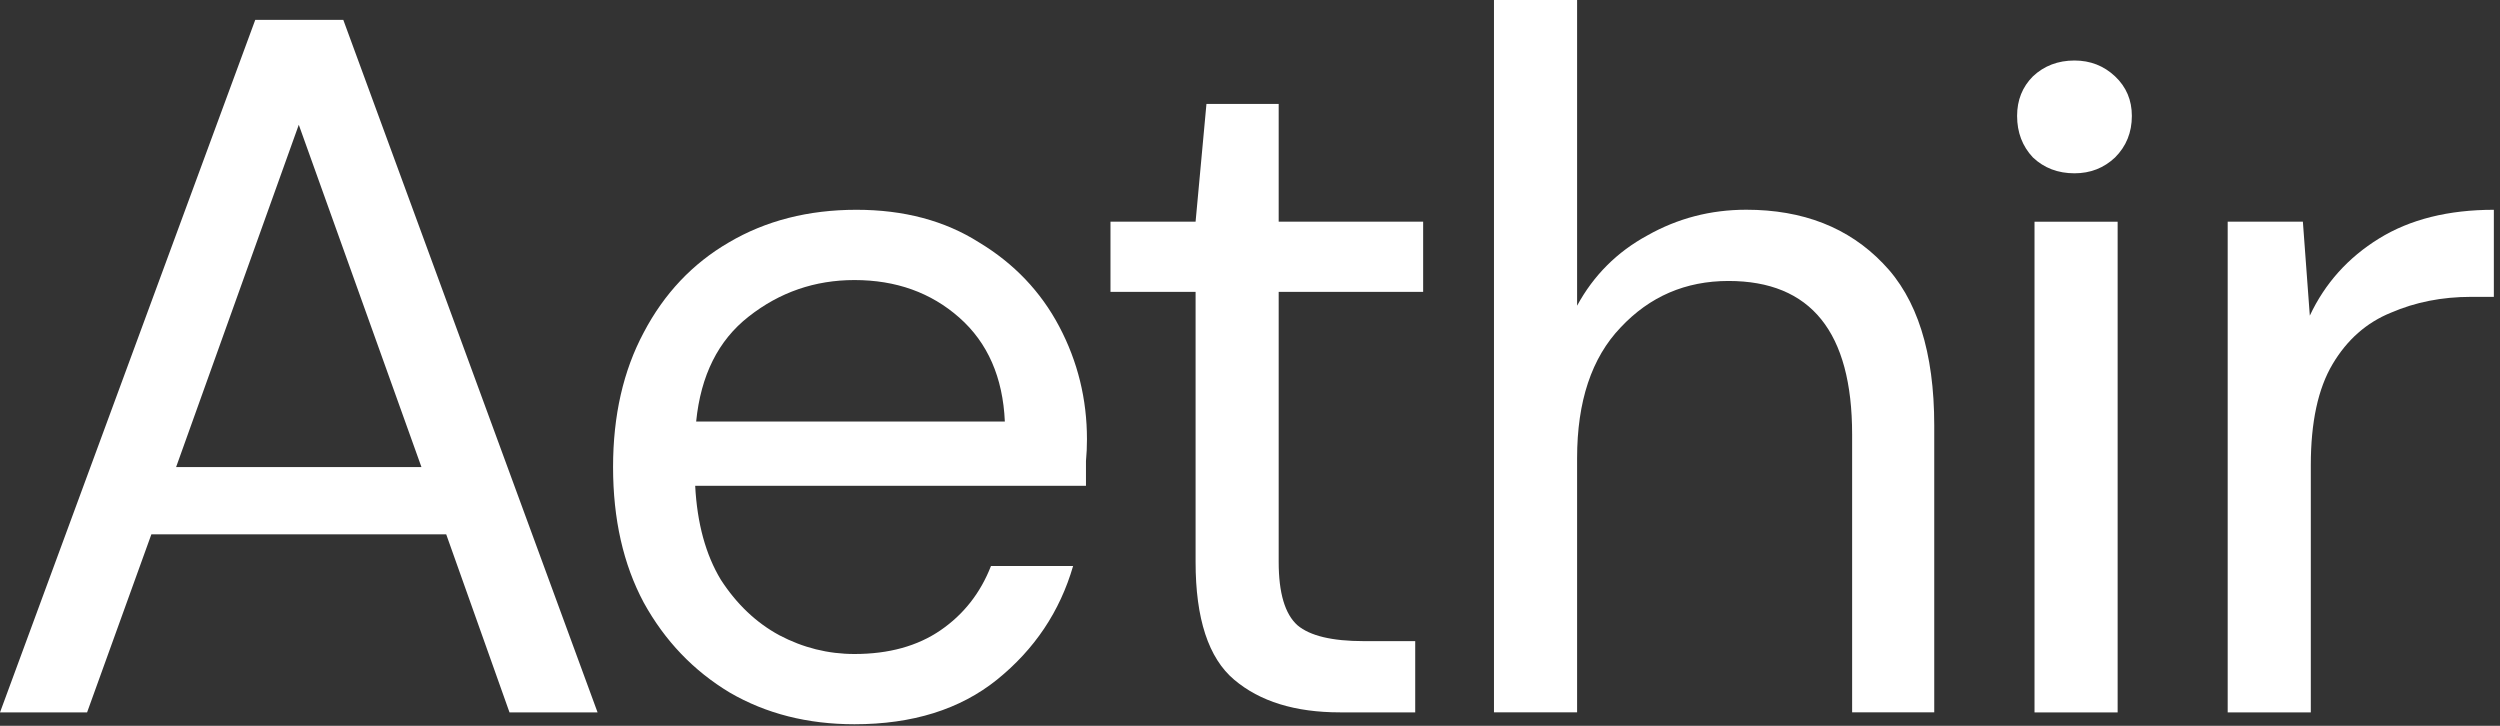
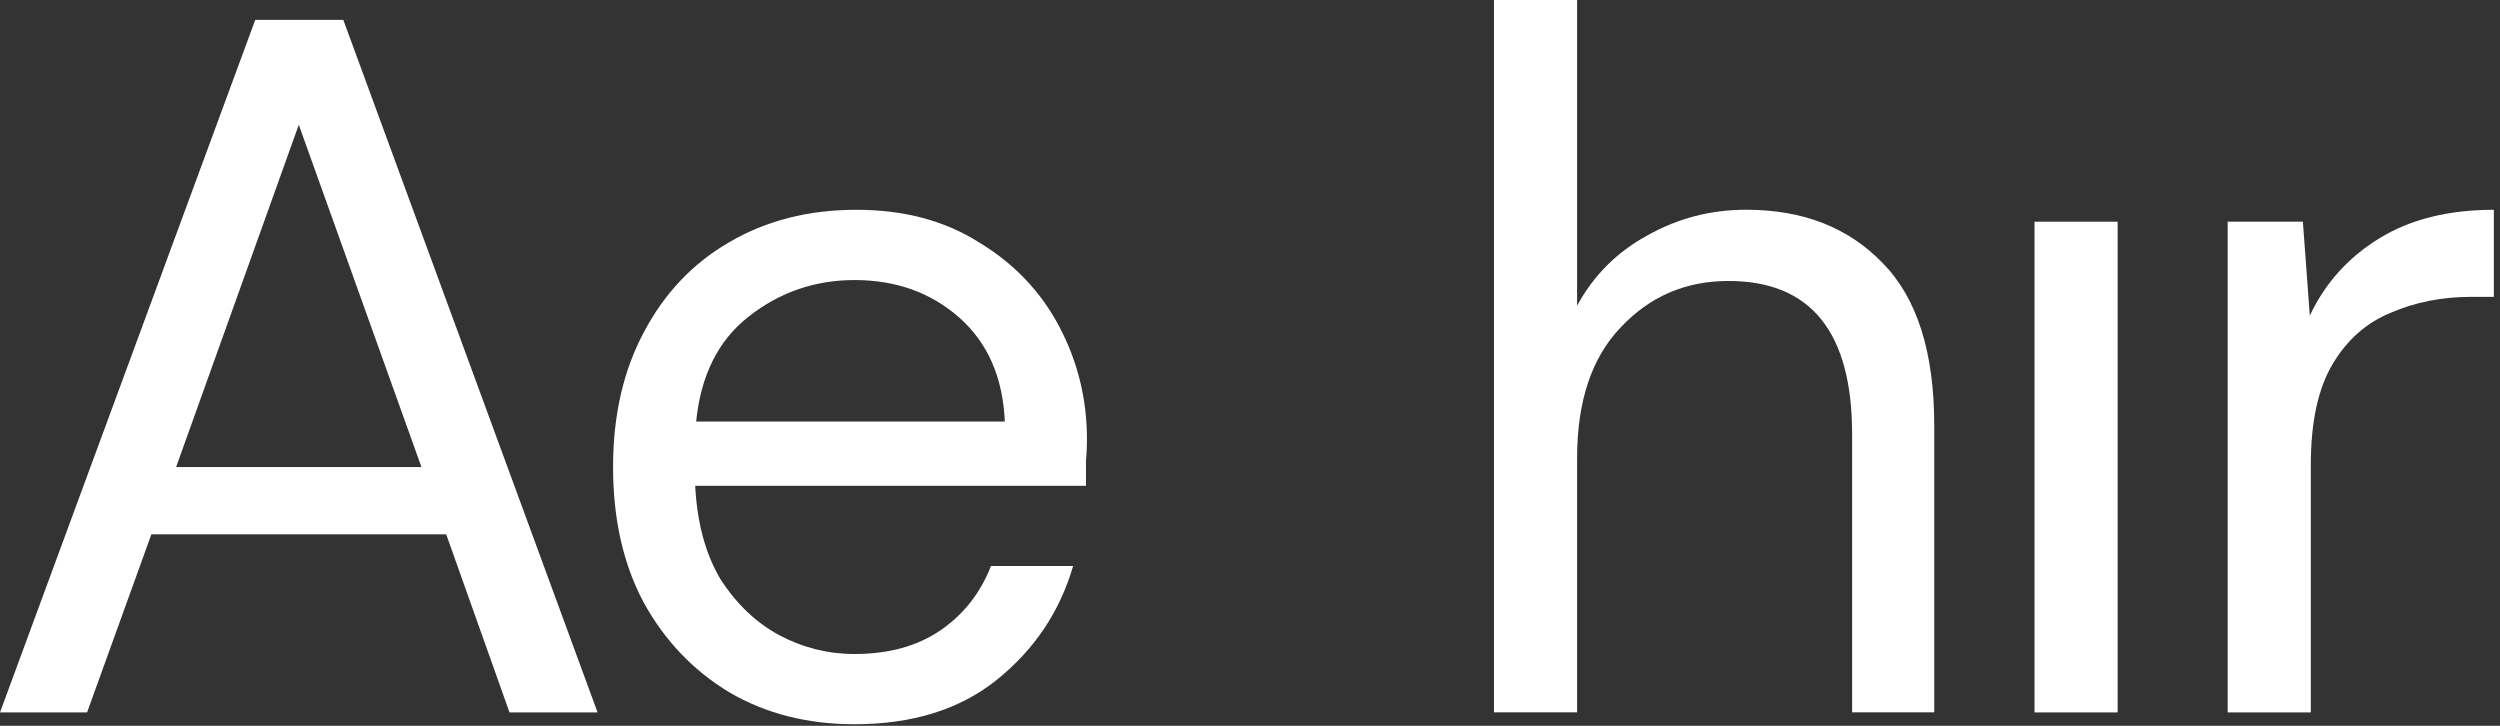
<svg xmlns="http://www.w3.org/2000/svg" width="93" height="27" viewBox="0 0 93 27" fill="none">
  <rect x="0" y="0" width="93" height="27" fill="#333333" stroke="none" />
  <path d="M0 26.502L9.495 0.74H12.771L22.23 26.502H18.954L16.599 19.877H5.631L3.239 26.502H0ZM6.551 17.375H15.678L11.115 4.641L6.551 17.375Z" fill="white" />
  <path d="M31.786 26.942C30.044 26.942 28.498 26.55 27.149 25.765C25.799 24.955 24.732 23.839 23.947 22.416C23.186 20.992 22.806 19.312 22.806 17.373C22.806 15.46 23.186 13.791 23.947 12.368C24.707 10.921 25.762 9.804 27.112 9.019C28.486 8.209 30.069 7.804 31.86 7.804C33.626 7.804 35.147 8.209 36.423 9.019C37.724 9.804 38.717 10.847 39.404 12.147C40.091 13.448 40.435 14.846 40.435 16.343C40.435 16.613 40.423 16.883 40.398 17.153C40.398 17.422 40.398 17.729 40.398 18.073H25.861C25.934 19.471 26.253 20.637 26.817 21.569C27.406 22.477 28.13 23.164 28.989 23.63C29.872 24.096 30.805 24.329 31.786 24.329C33.062 24.329 34.129 24.035 34.988 23.446C35.847 22.857 36.472 22.06 36.865 21.054H39.92C39.429 22.747 38.484 24.158 37.086 25.286C35.712 26.39 33.945 26.942 31.786 26.942ZM31.786 10.418C30.314 10.418 29.001 10.871 27.848 11.779C26.719 12.662 26.069 13.963 25.897 15.68H37.38C37.307 14.037 36.742 12.748 35.687 11.816C34.632 10.884 33.332 10.418 31.786 10.418Z" fill="white" />
-   <path d="M49.849 26.5C48.181 26.5 46.868 26.095 45.911 25.285C44.954 24.476 44.476 23.016 44.476 20.906V10.858H41.31V8.245H44.476L44.88 3.866H47.567V8.245H52.941V10.858H47.567V20.906C47.567 22.059 47.8 22.844 48.267 23.261C48.733 23.654 49.555 23.85 50.732 23.85H52.646V26.5H49.849Z" fill="white" />
  <path d="M55.576 26.499V0H58.668V11.372C59.281 10.244 60.152 9.373 61.281 8.759C62.41 8.121 63.636 7.802 64.961 7.802C67.071 7.802 68.764 8.465 70.04 9.79C71.316 11.09 71.954 13.102 71.954 15.826V26.499H68.899V16.157C68.899 12.354 67.366 10.452 64.299 10.452C62.704 10.452 61.367 11.029 60.287 12.182C59.208 13.311 58.668 14.93 58.668 17.04V26.499H55.576Z" fill="white" />
  <path d="M75.684 26.502V8.248H78.776V26.502H75.684Z" fill="white" />
  <path d="M82.87 26.501V8.246H85.667L85.925 11.742C86.489 10.54 87.348 9.583 88.501 8.872C89.654 8.16 91.078 7.804 92.771 7.804V11.043H91.924C90.844 11.043 89.851 11.239 88.943 11.632C88.035 12 87.311 12.638 86.772 13.546C86.232 14.454 85.962 15.705 85.962 17.3V26.501H82.87Z" fill="white" />
-   <path d="M75.625 5.858C76.042 6.251 76.557 6.447 77.171 6.447C77.76 6.447 78.263 6.251 78.68 5.858C79.097 5.441 79.305 4.926 79.305 4.312C79.305 3.723 79.097 3.233 78.68 2.84C78.263 2.448 77.76 2.251 77.171 2.251C76.557 2.251 76.042 2.448 75.625 2.84C75.233 3.233 75.036 3.723 75.036 4.312C75.036 4.926 75.233 5.441 75.625 5.858Z" fill="white" />
</svg>